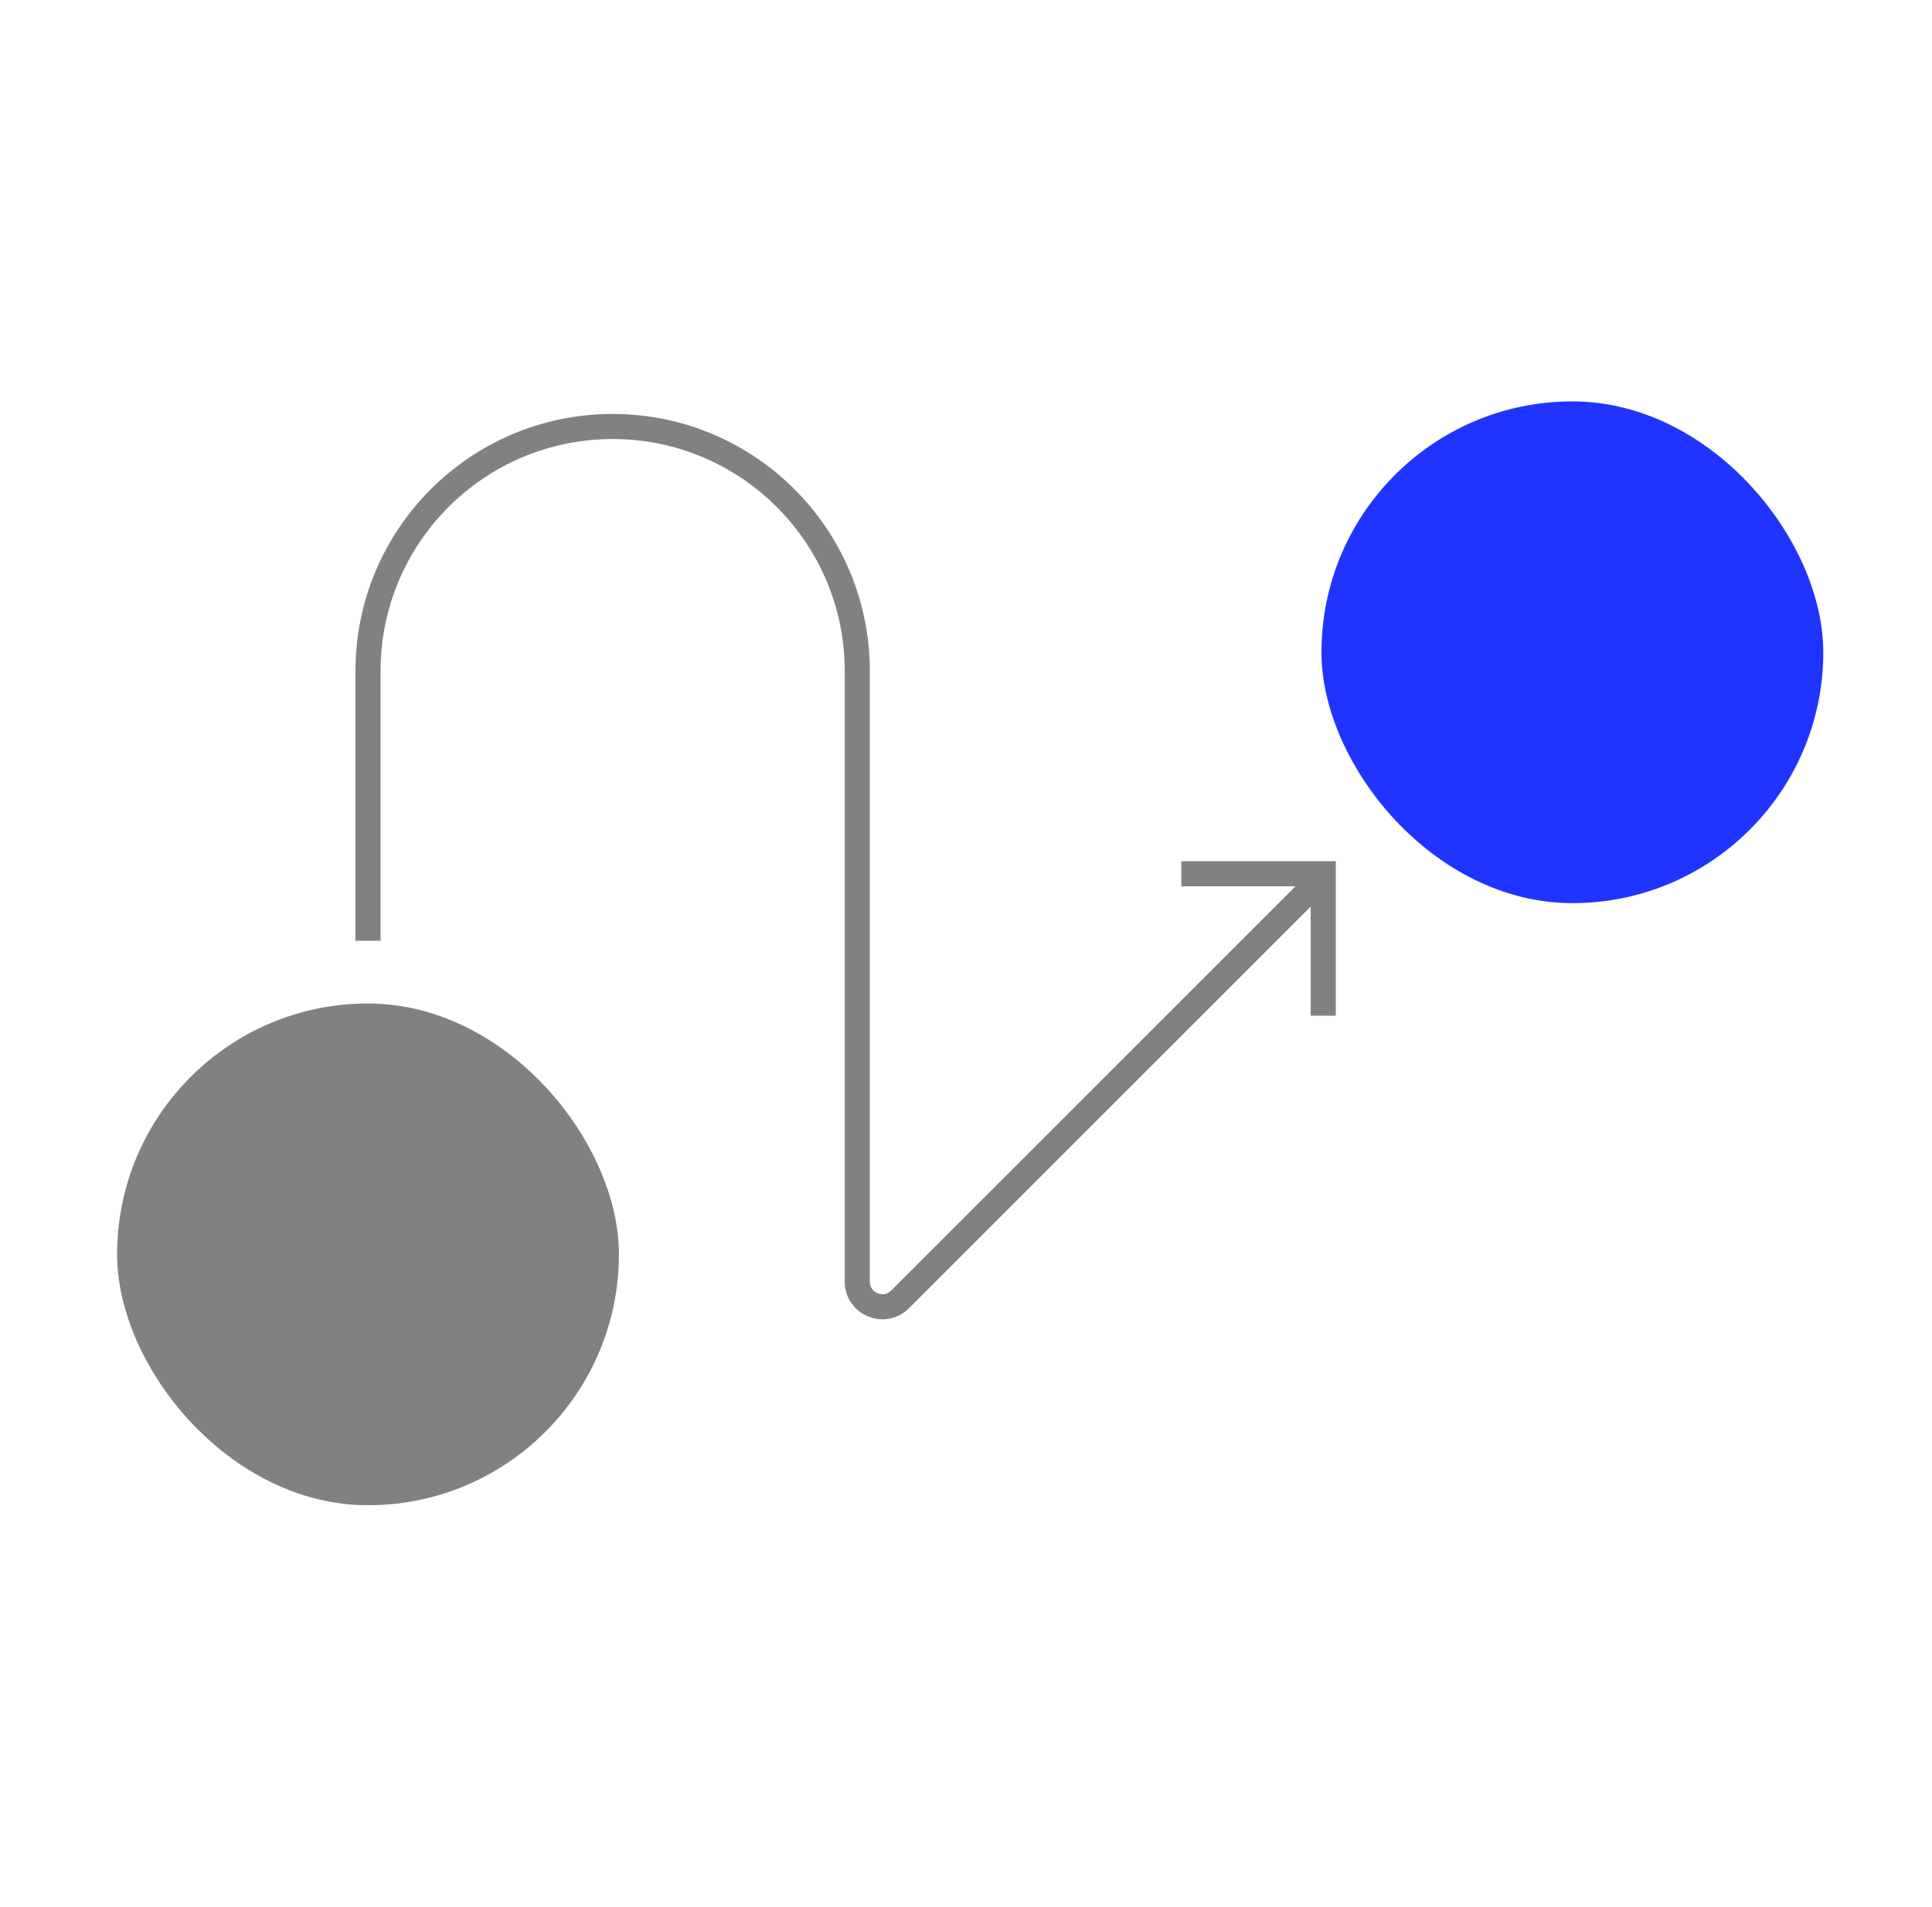
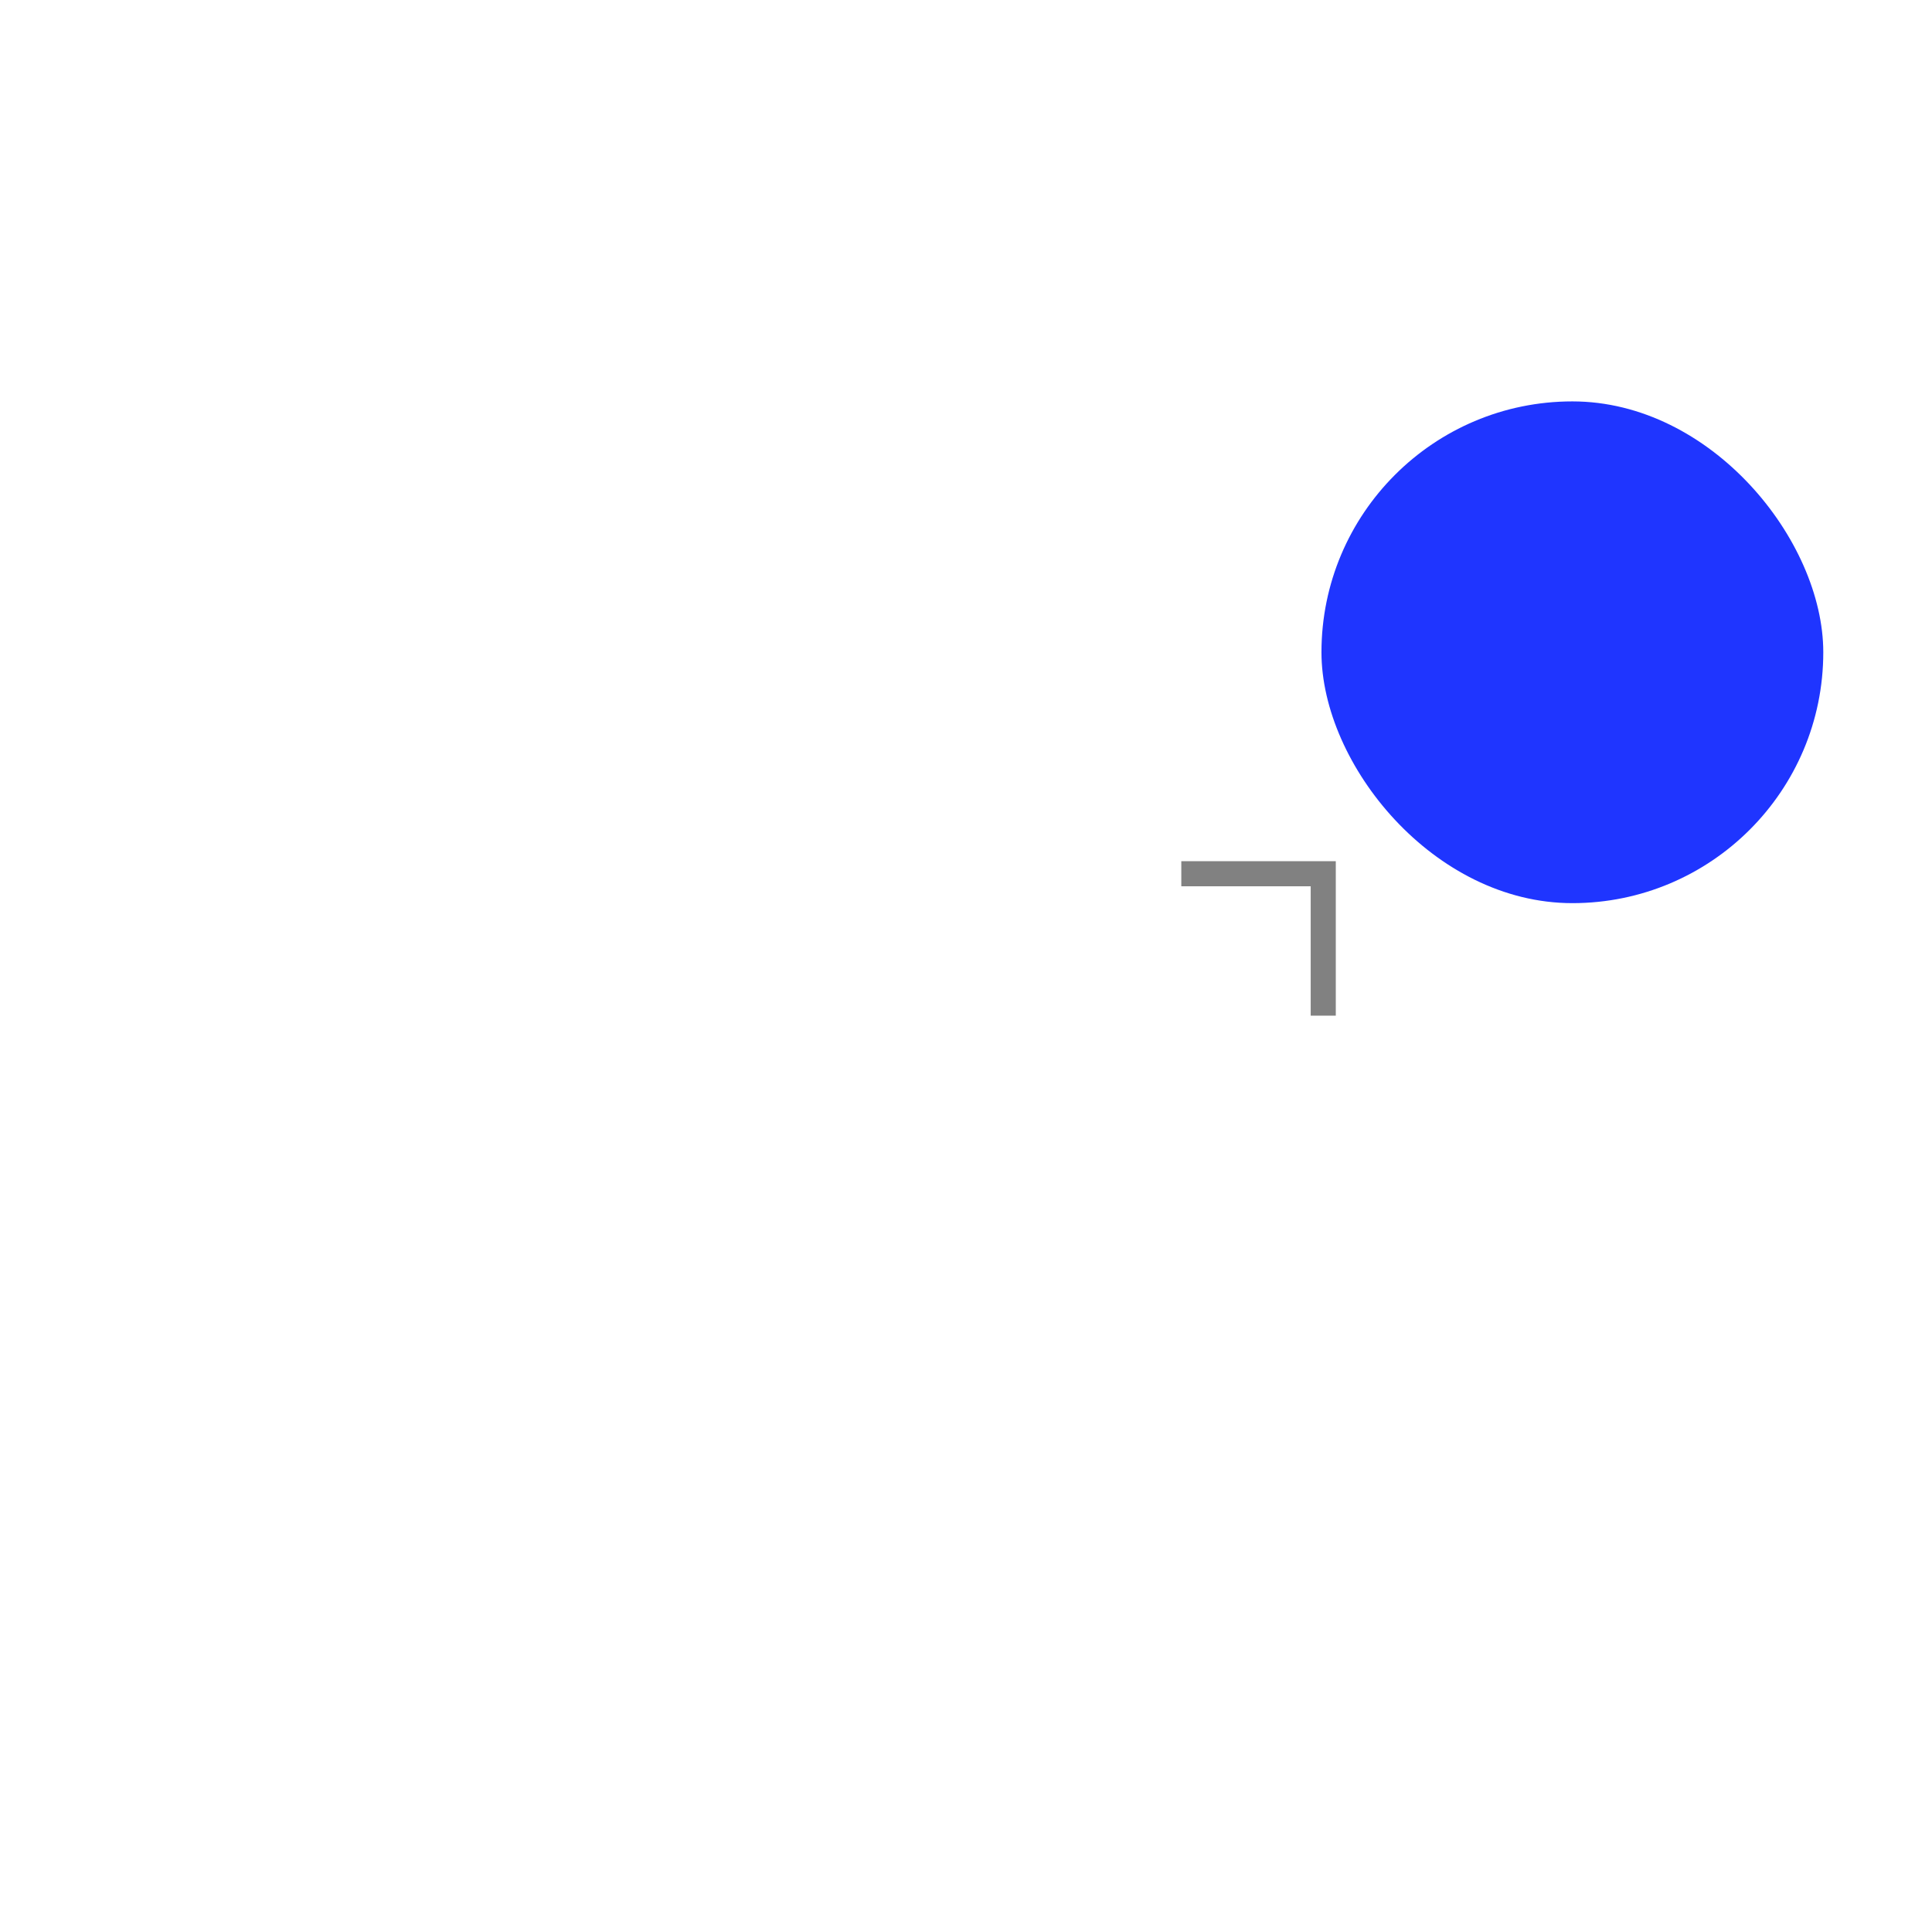
<svg xmlns="http://www.w3.org/2000/svg" width="77" height="76" viewBox="0 0 77 76" fill="none">
  <g id="icons-xl/08">
-     <rect id="vector" x="4.667" y="40" width="20" height="20" rx="10" fill="#818181" />
-     <path id="Vector 46" d="M14.667 37.5V26.75C14.667 21.365 19.032 17 24.417 17V17C29.801 17 34.167 21.365 34.167 26.75V51.086C34.167 51.977 35.244 52.423 35.874 51.793L52.667 35" stroke="#818181" />
    <path id="Vector 34" d="M47.081 34.828H52.738V40.485" stroke="#818181" />
    <rect id="vector_2" x="52.667" y="16" width="20" height="20" rx="10" fill="#1F35FF" />
  </g>
</svg>